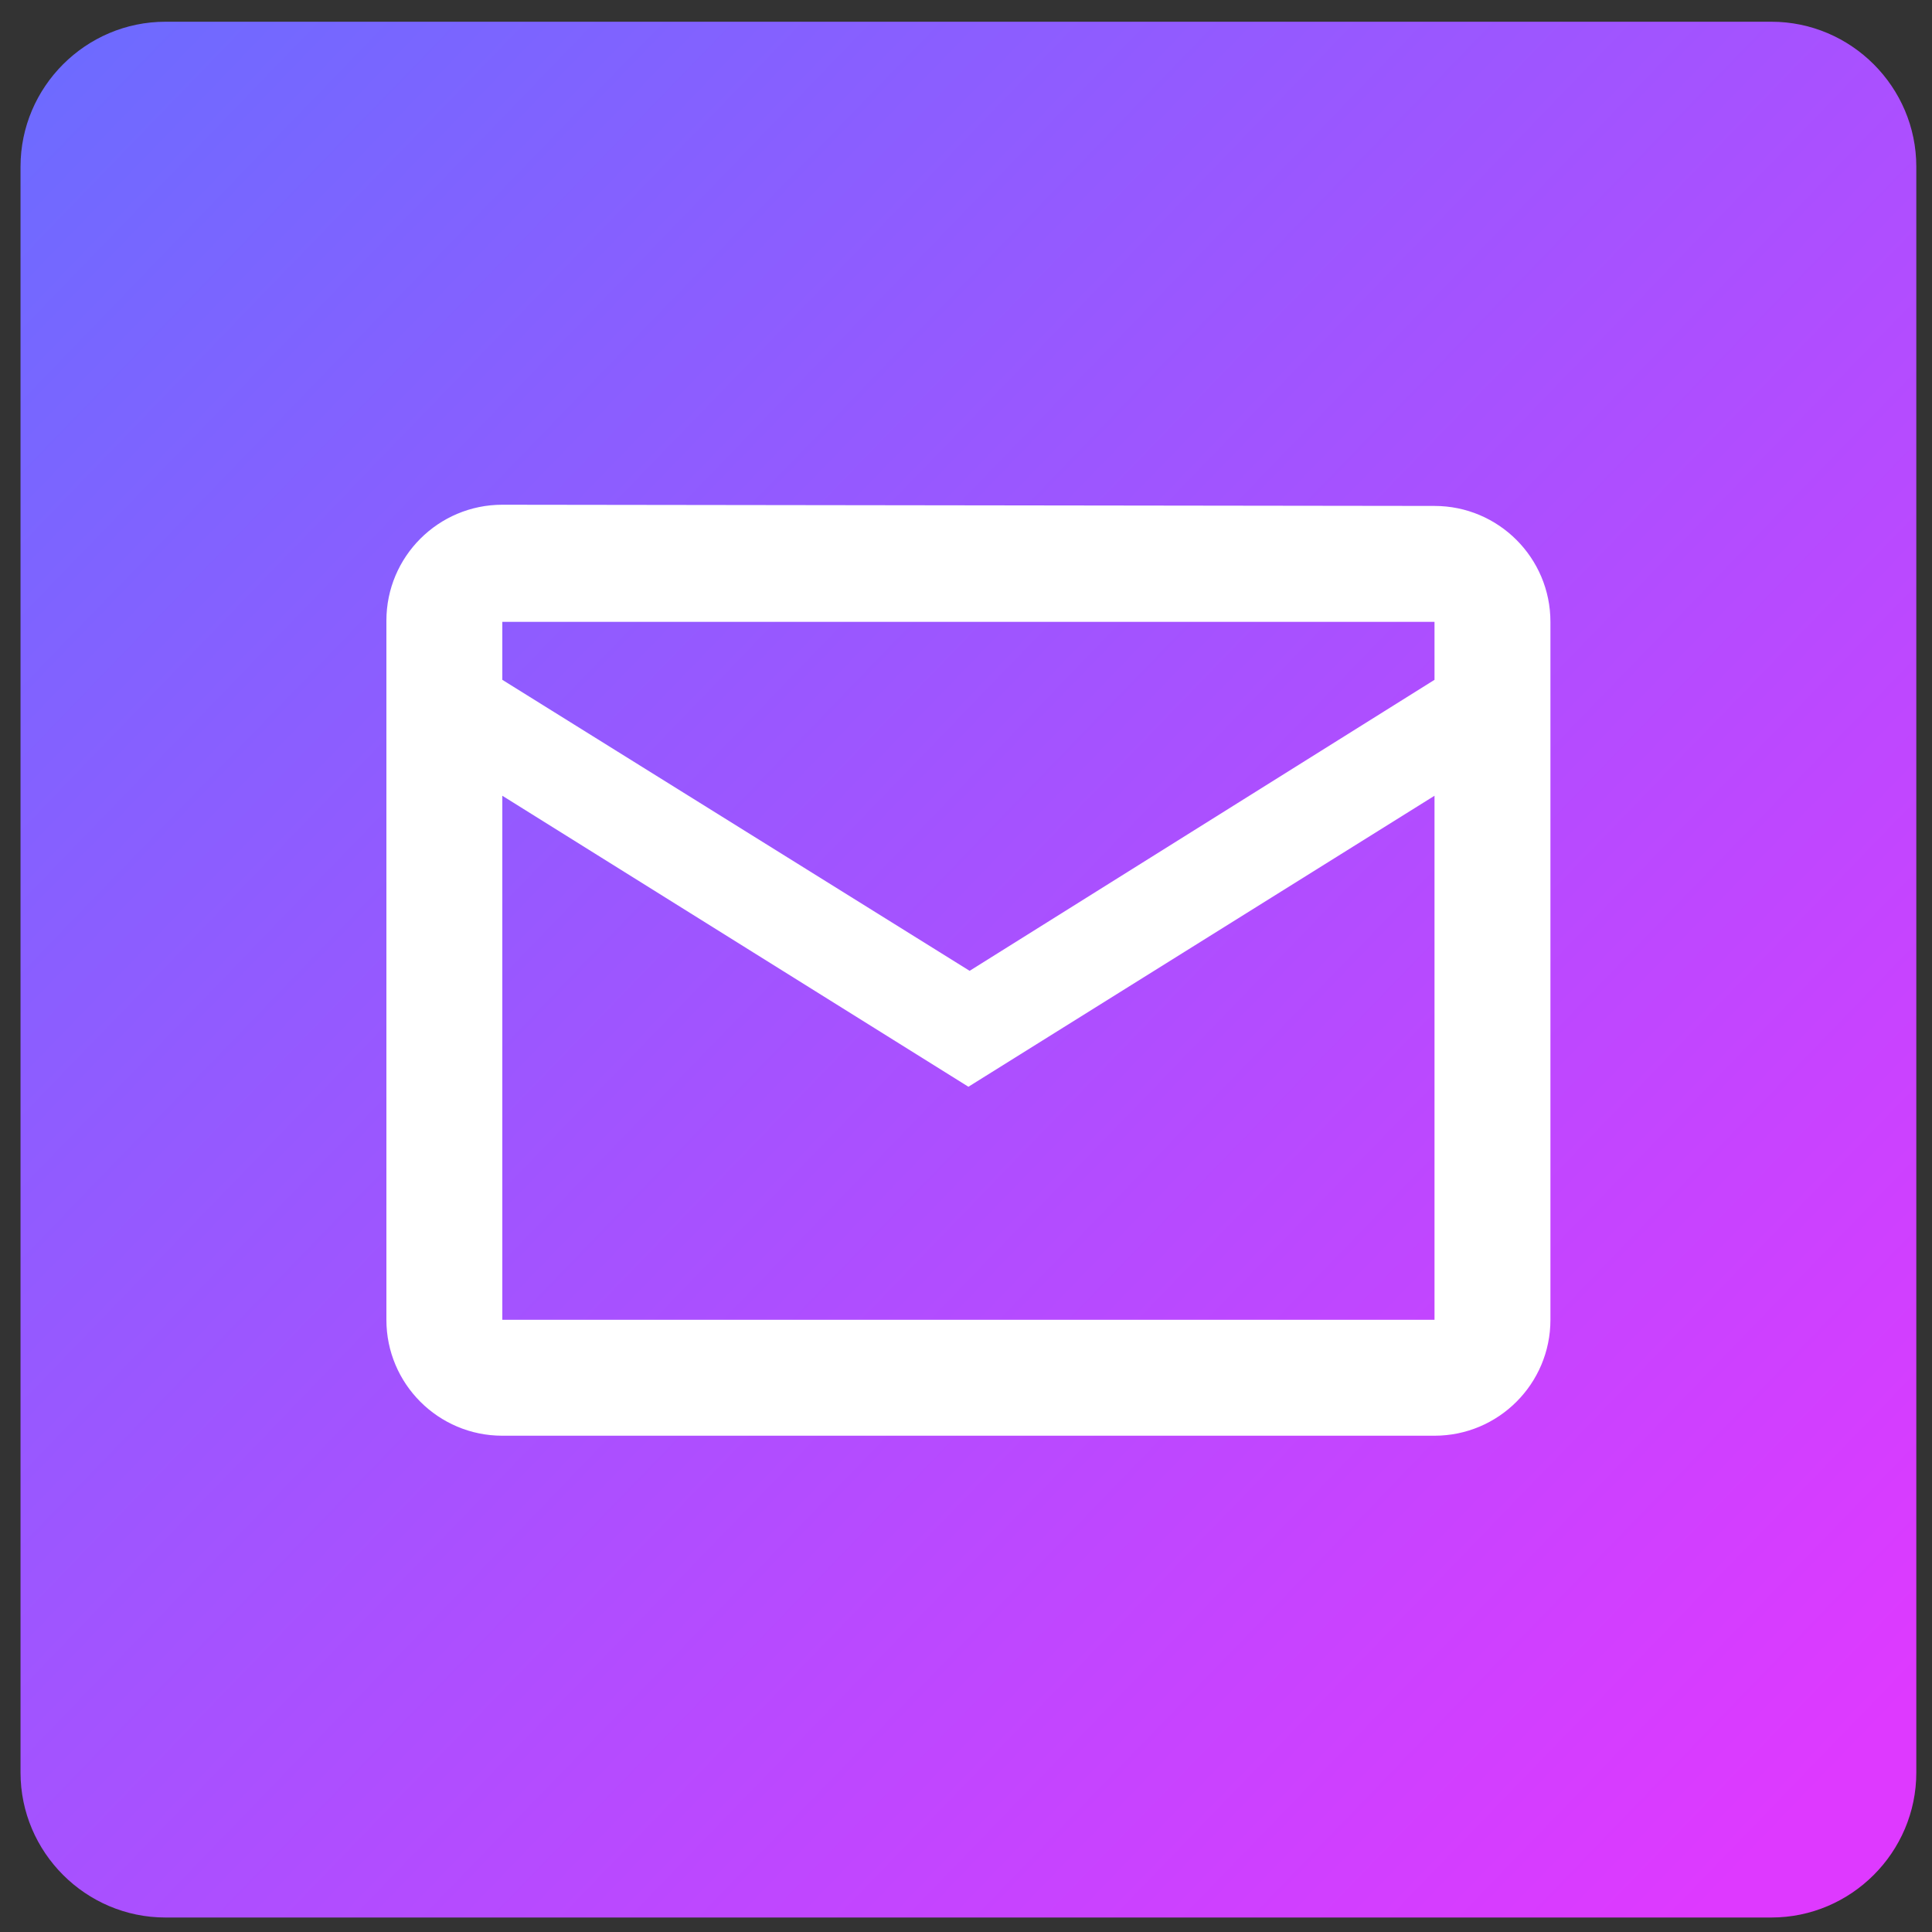
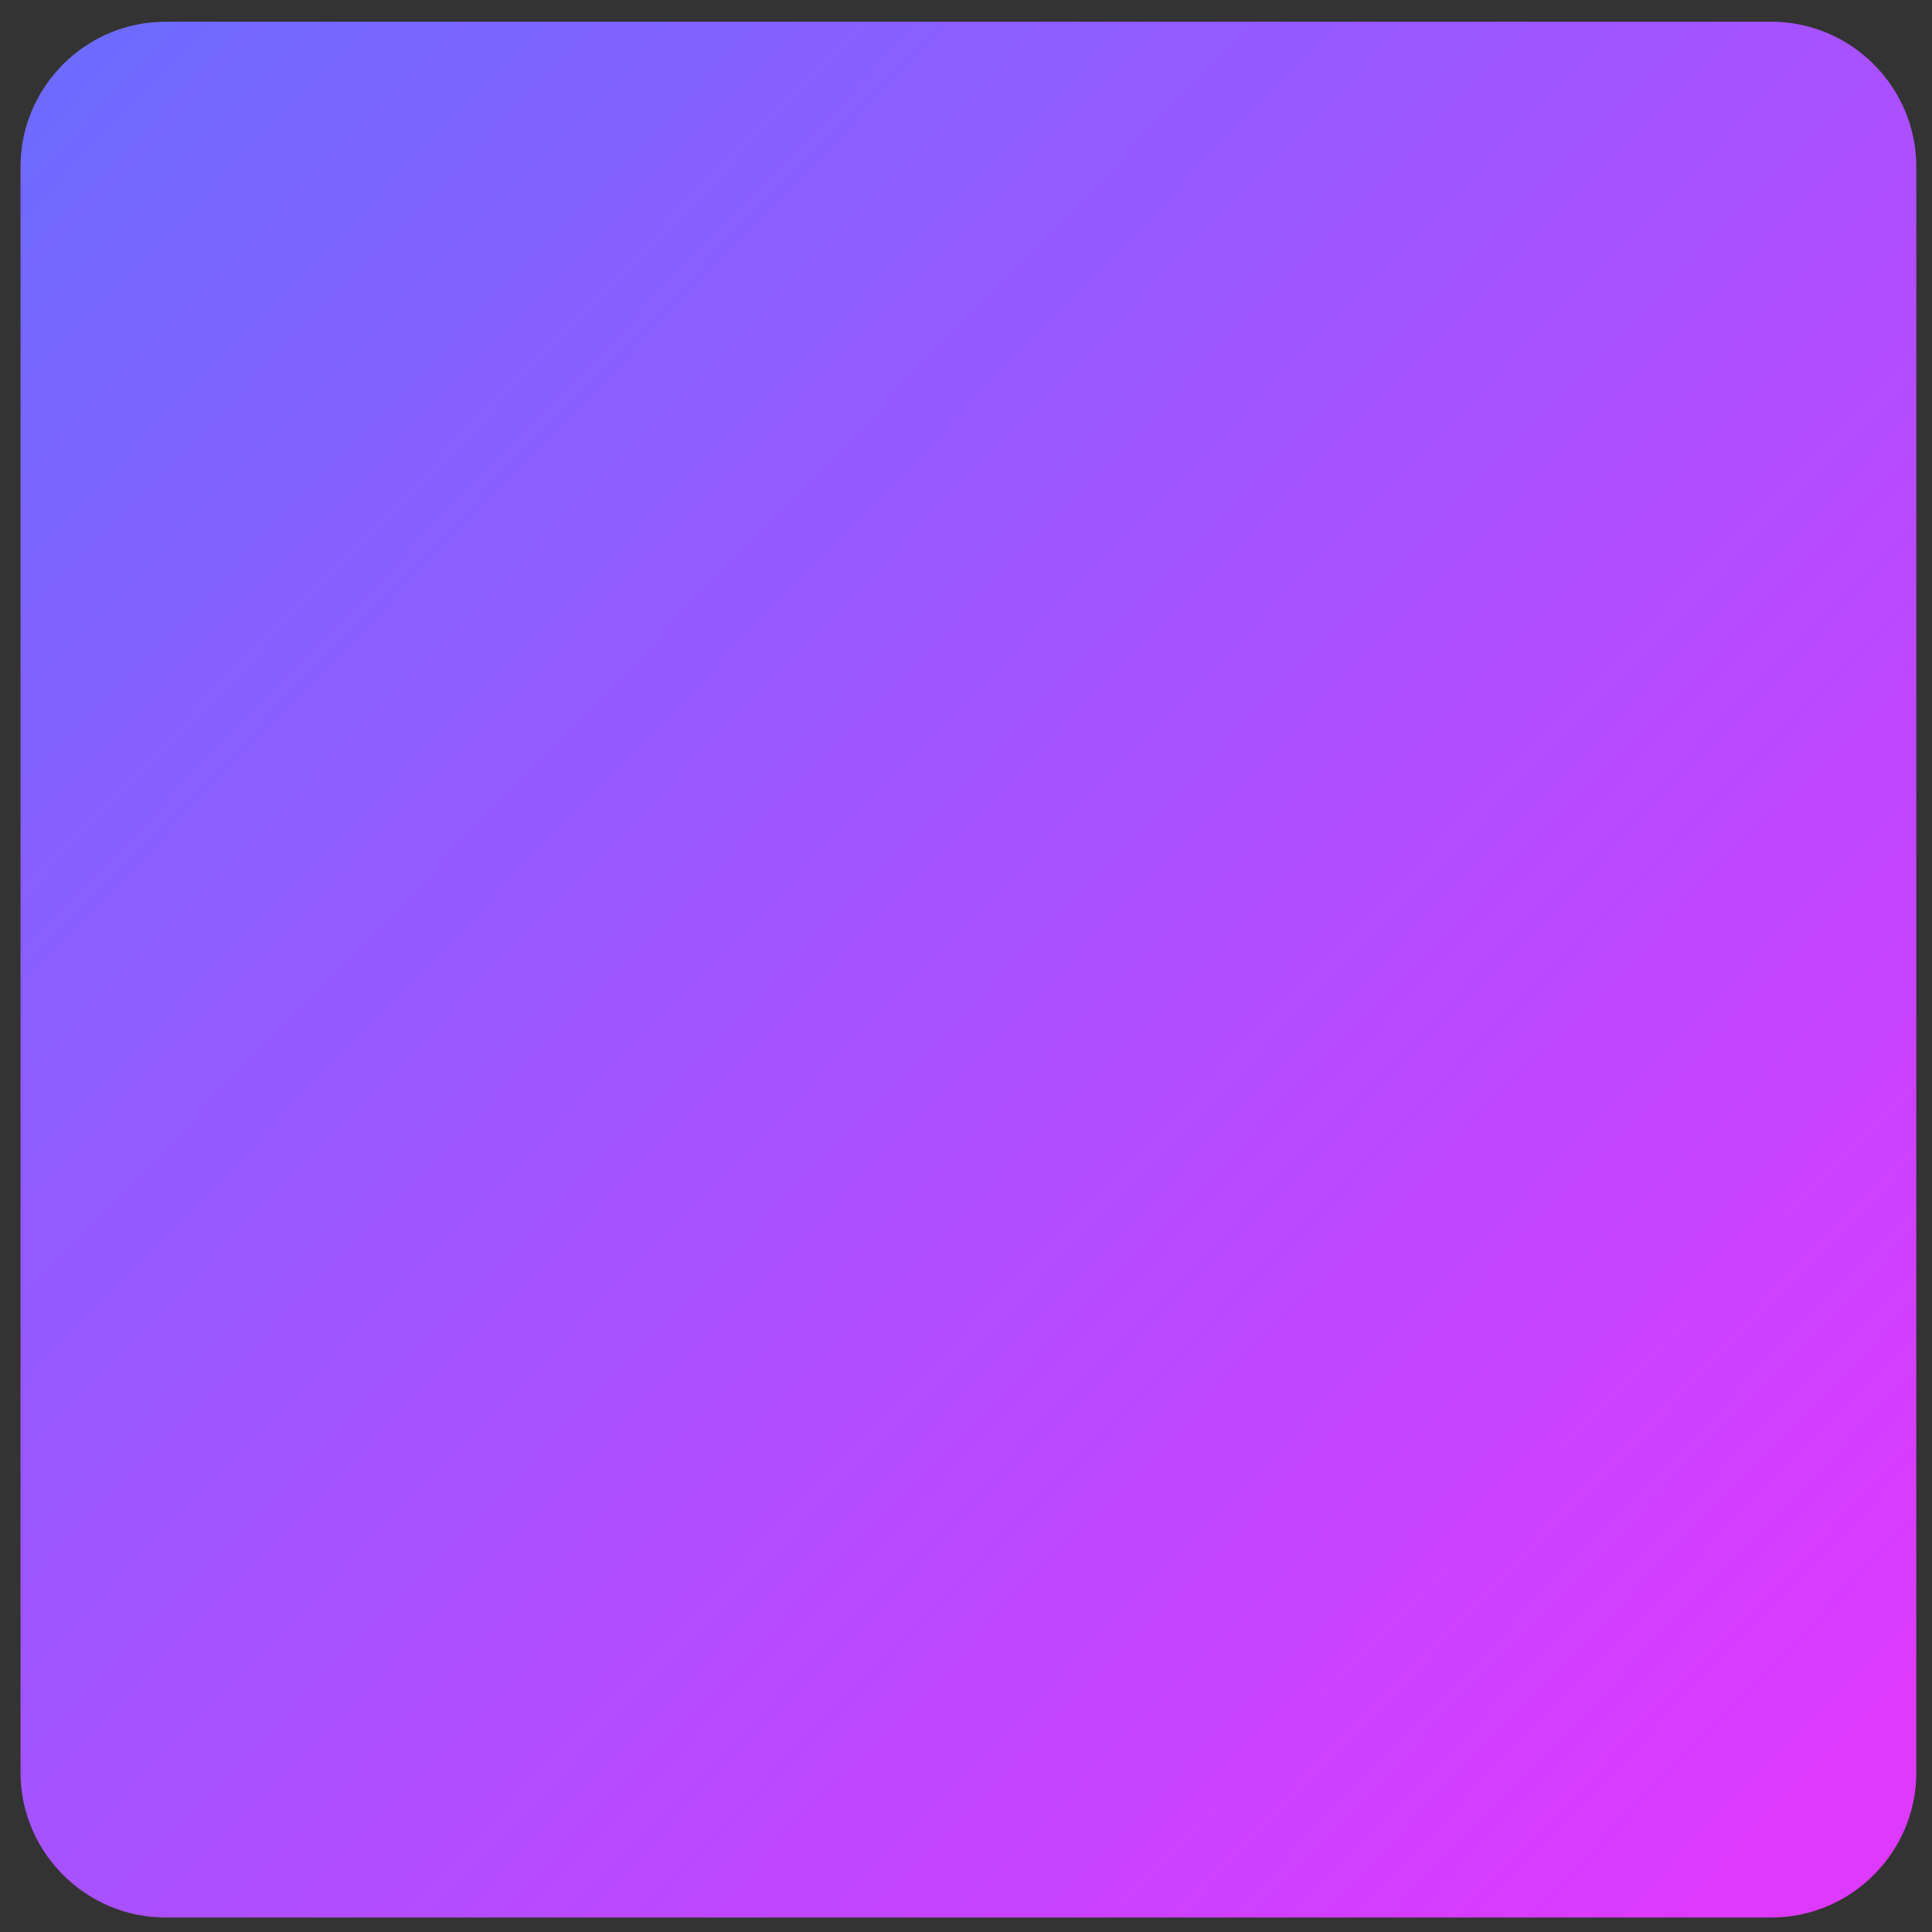
<svg xmlns="http://www.w3.org/2000/svg" version="1.1" id="Layer_1" x="0px" y="0px" viewBox="0 0 160 160" style="enable-background:new 0 0 160 160;" xml:space="preserve">
  <rect x="0" y="0" width="160" height="160" fill="#333333" stroke="none" />
  <style type="text/css">
	.st0{fill:url(#SVGID_1_);}
	.st1{fill:#FFFFFF;}
</style>
  <linearGradient id="SVGID_1_" gradientUnits="userSpaceOnUse" x1="-65.255" y1="-60.26" x2="150.744" y2="148.473">
    <stop offset="0" style="stop-color:#3982FF" />
    <stop offset="1" style="stop-color:#DE39FF" />
  </linearGradient>
  <path class="st0" d="M146.7,158.8h-133c-6.6,0-12-5.4-12-12v-133c0-6.6,5.4-12,12-12h133c6.6,0,12,5.4,12,12v133  C158.7,153.4,153.3,158.8,146.7,158.8z" />
  <g id="surface111701439">
-     <path class="st1" d="M41.6,41.8c-5.3,0-9.6,4.3-9.6,9.6v57.9c0,5.3,4.3,9.6,9.6,9.6h77.2c5.3,0,9.6-4.3,9.6-9.6V51.5   c0-5.3-4.3-9.6-9.6-9.6L41.6,41.8L41.6,41.8z M41.6,51.5h77.2v4.8L80.3,80.4L41.6,56.3V51.5z M41.6,65.9L80.2,90l38.6-24.1v43.4   H41.6V65.9z" />
-   </g>
+     </g>
</svg>